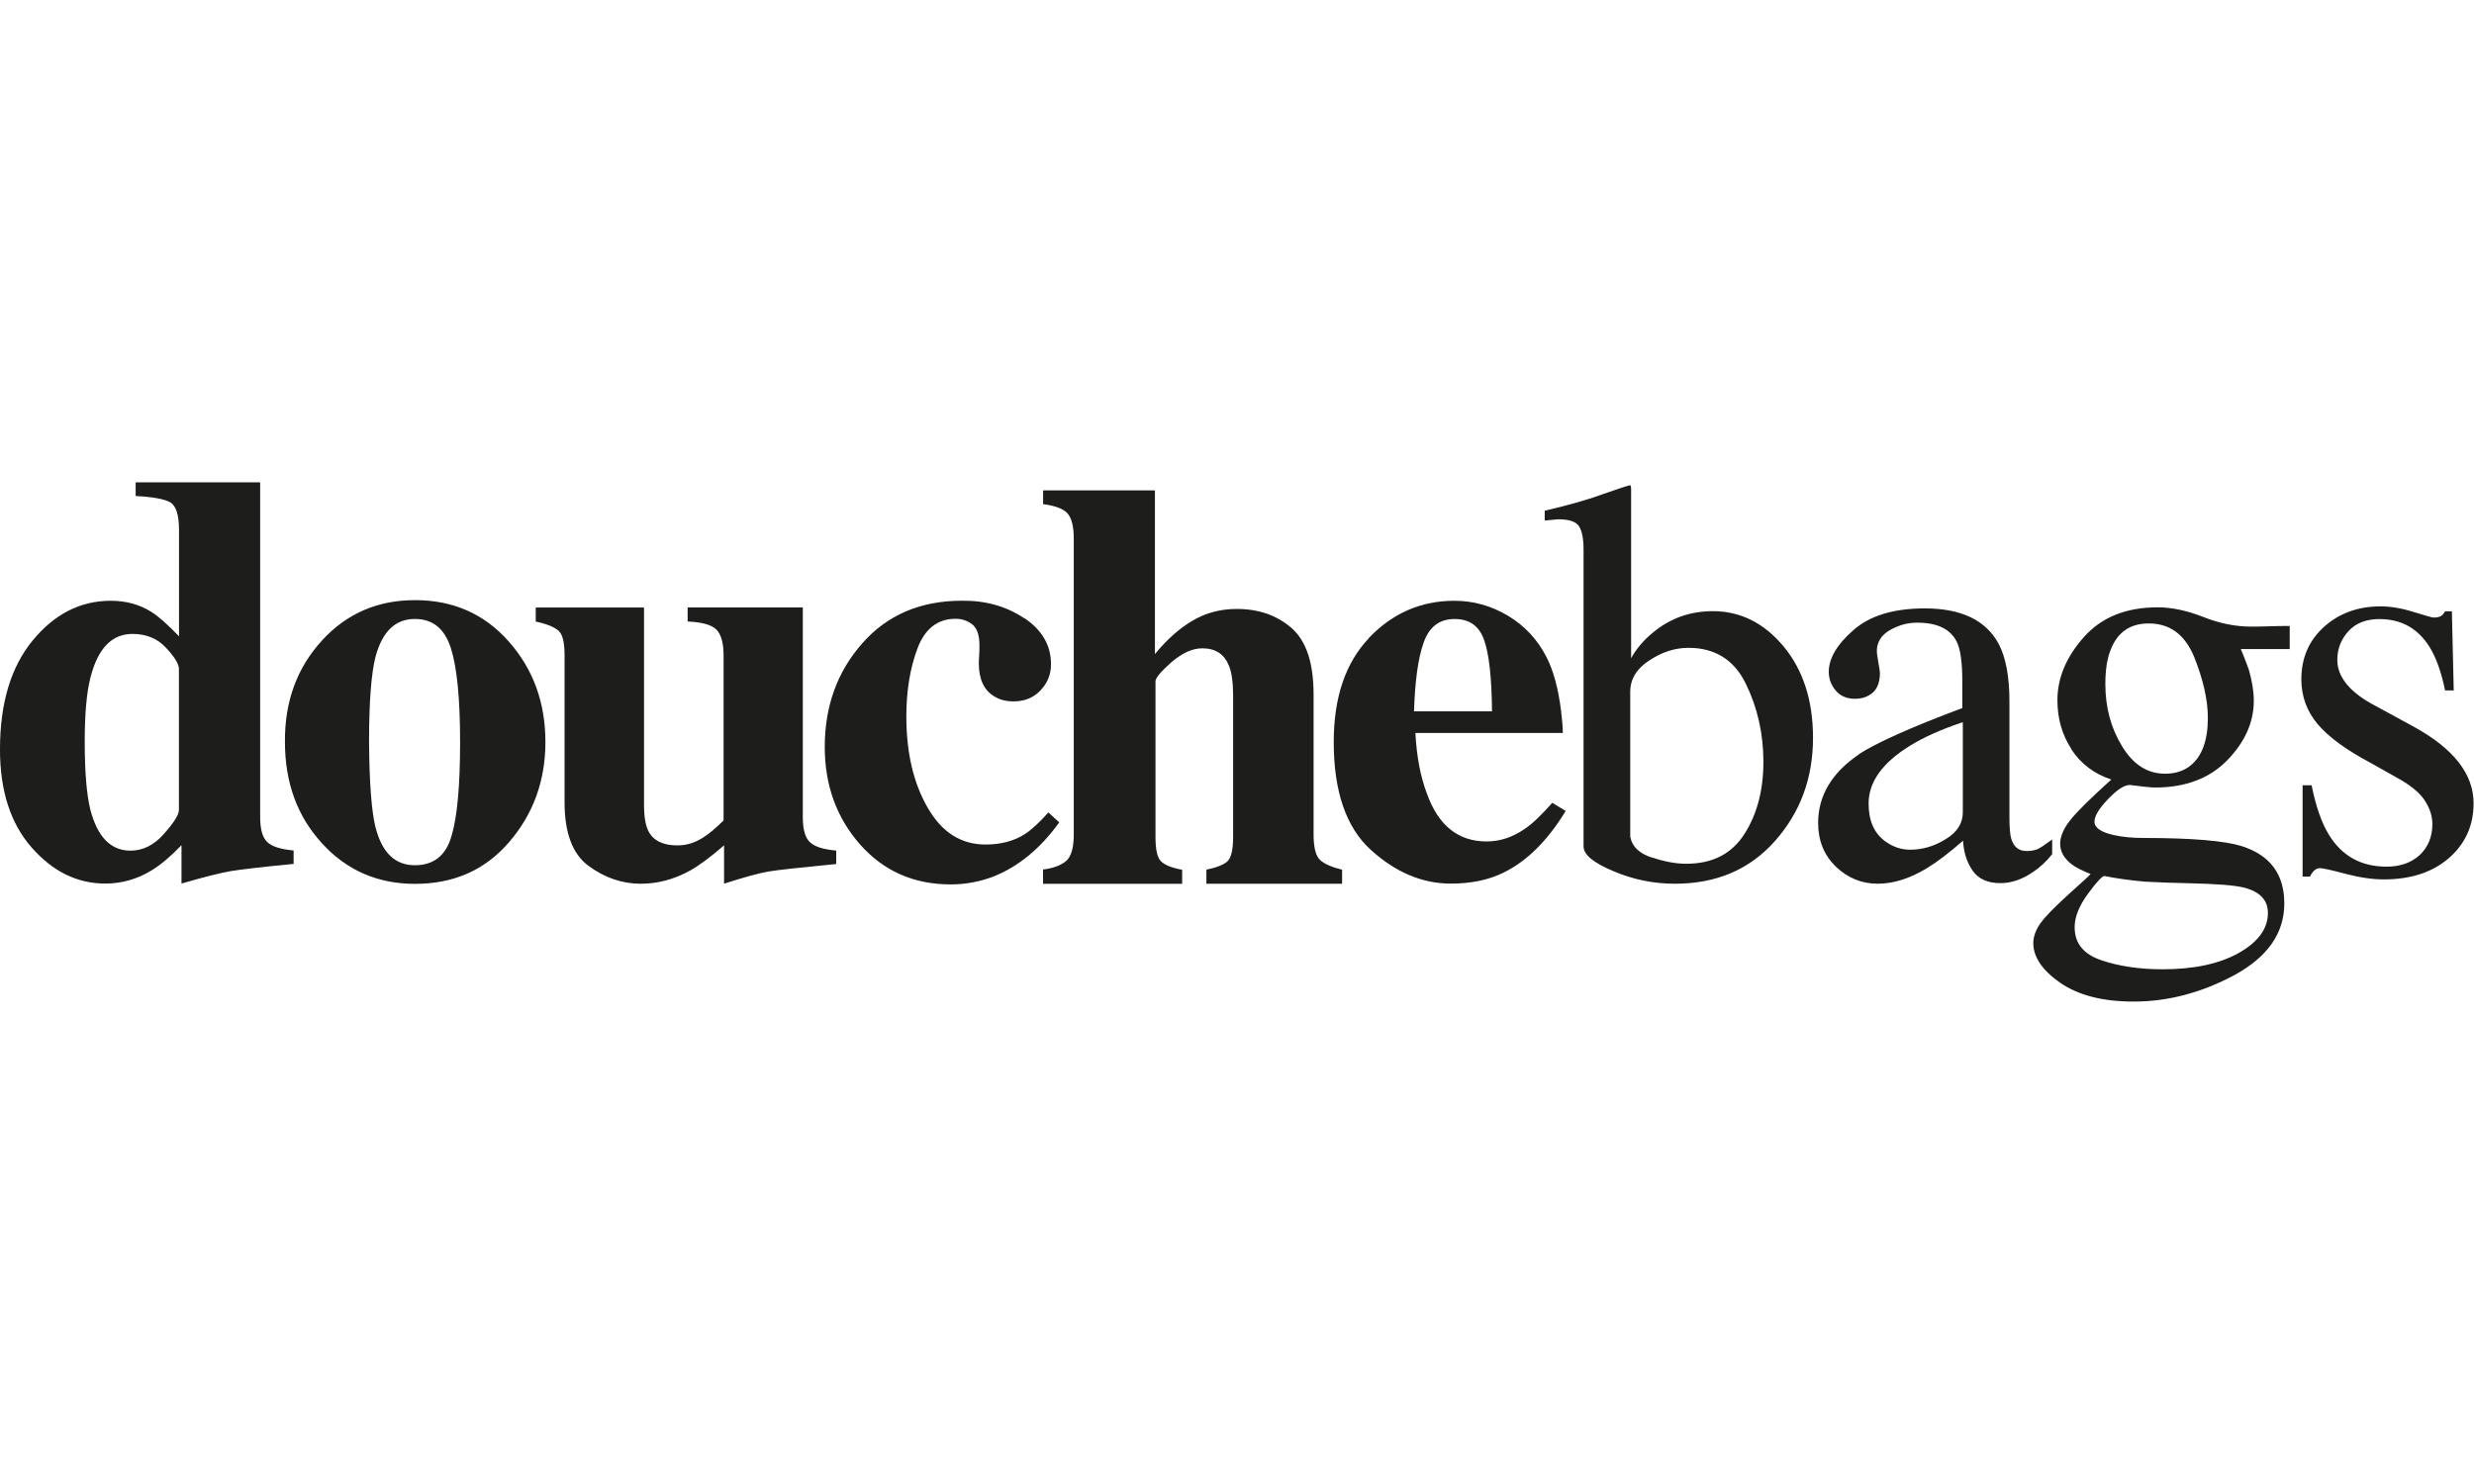
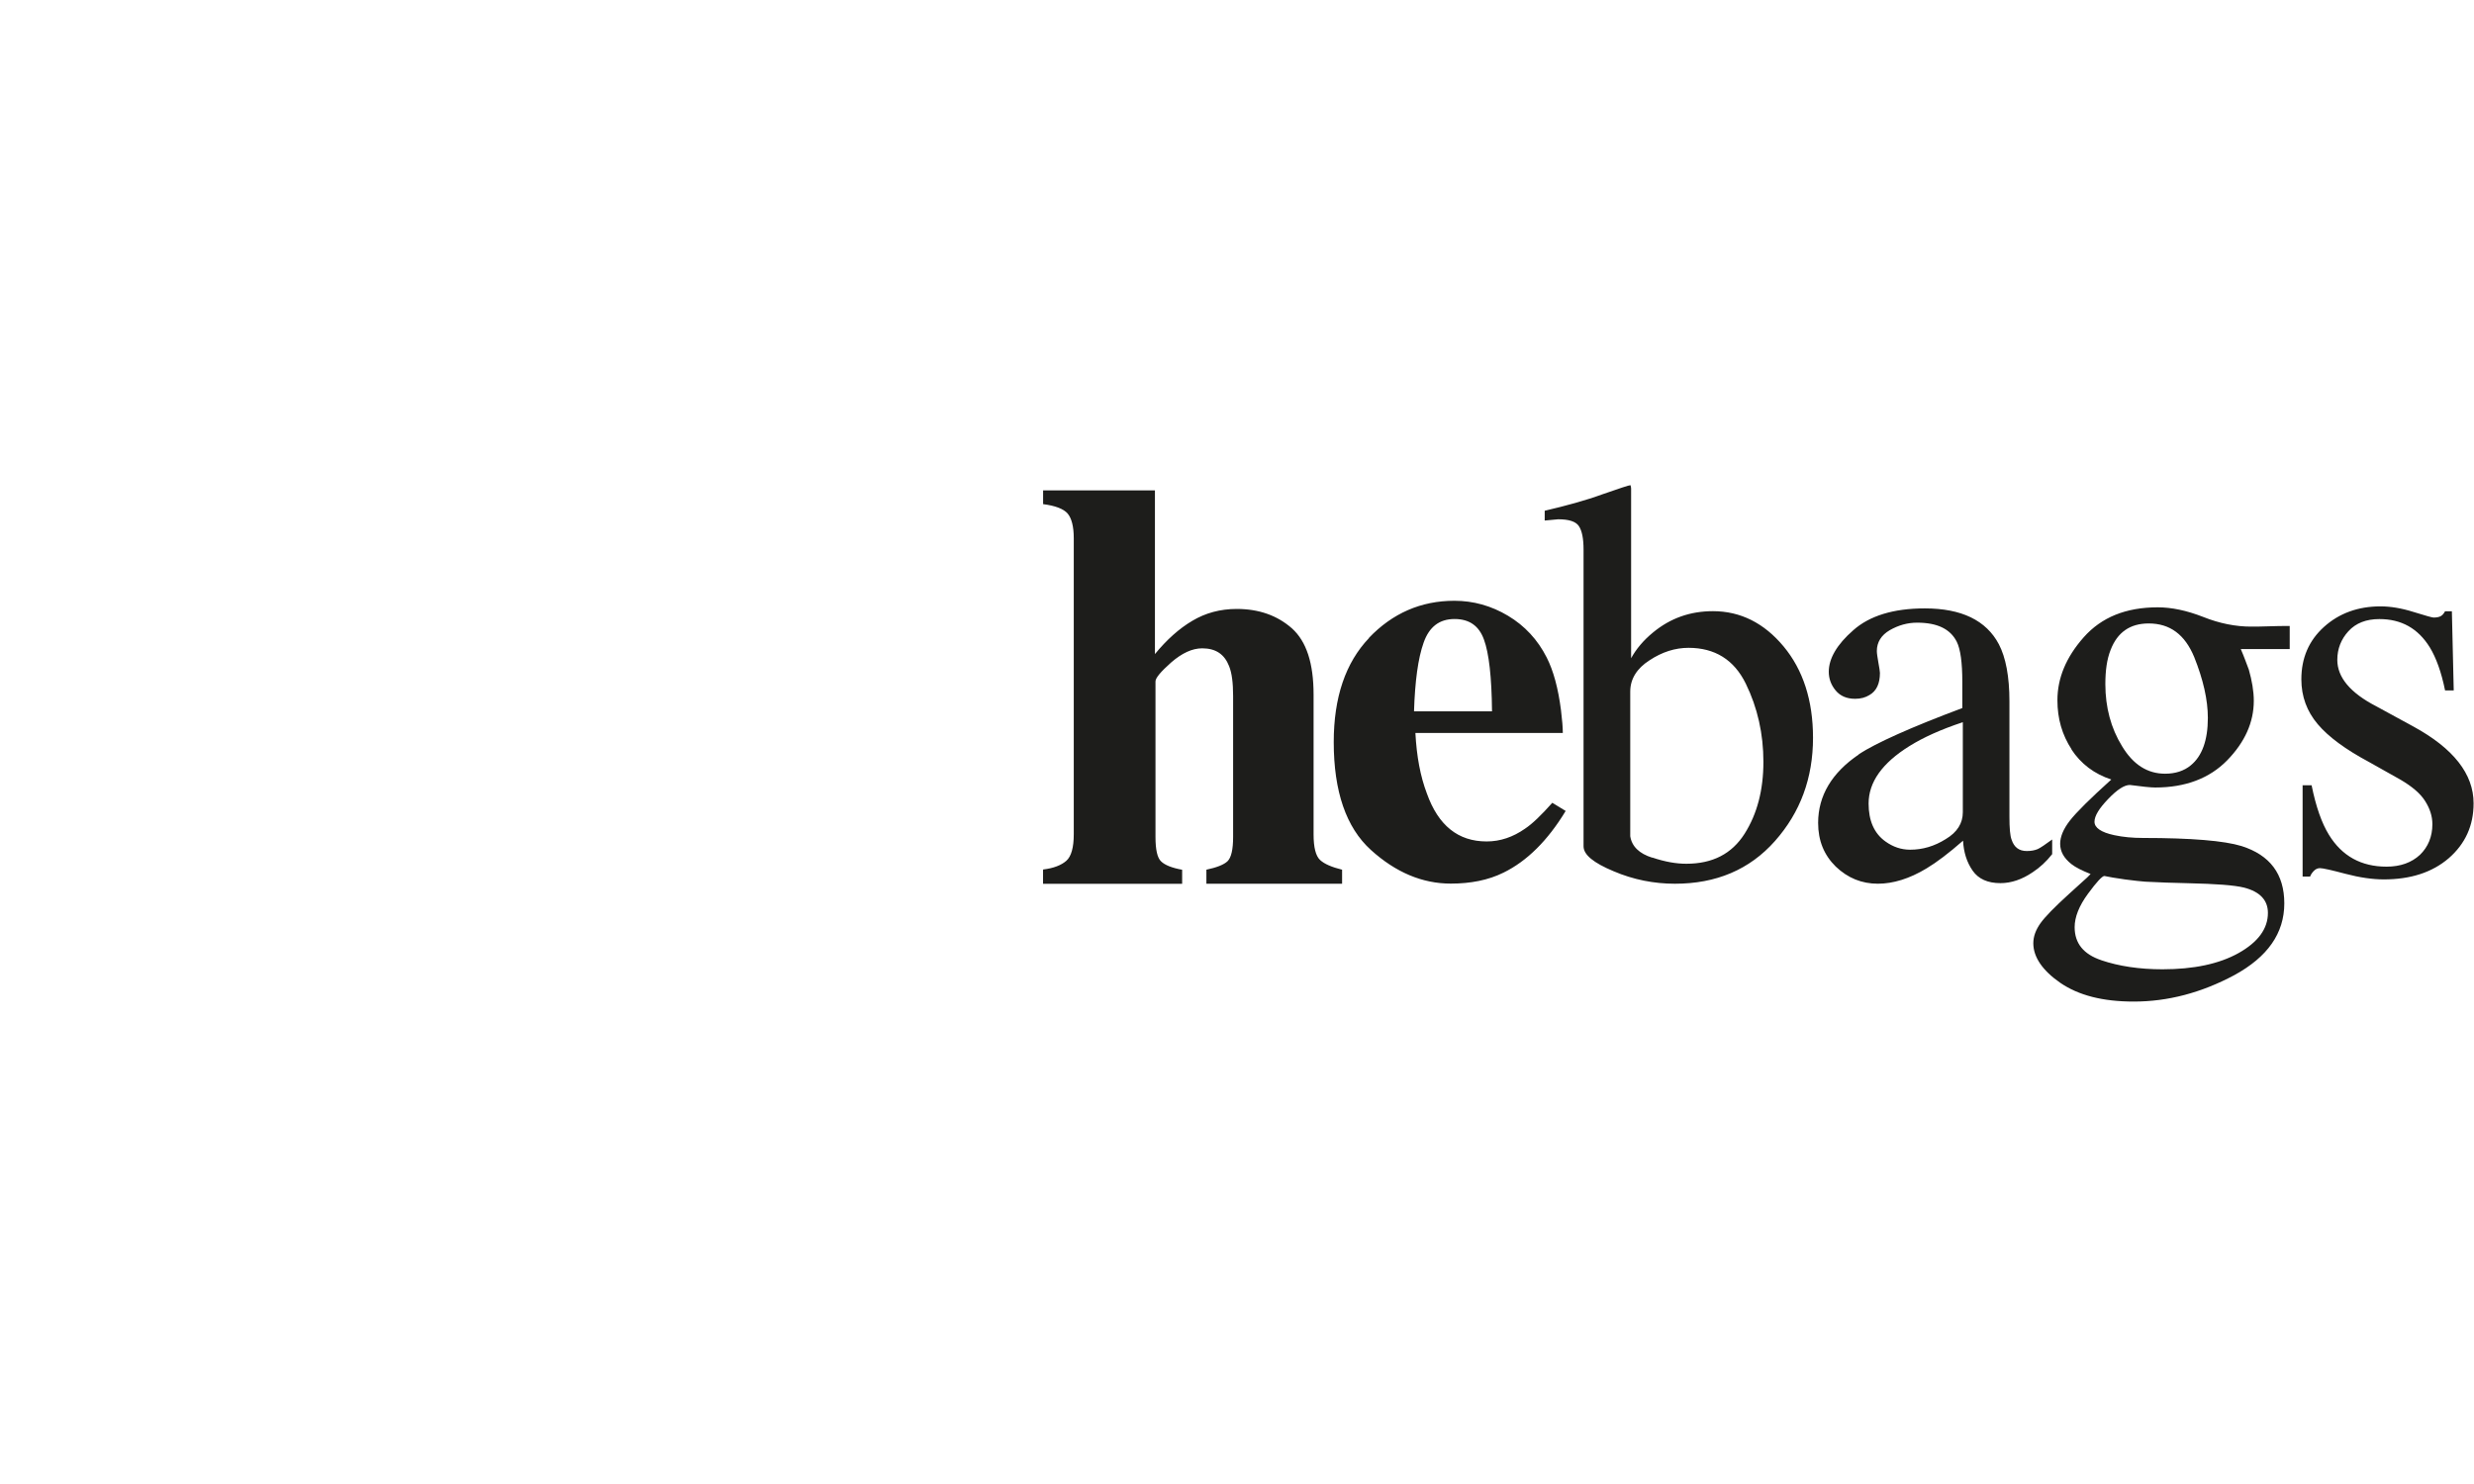
<svg xmlns="http://www.w3.org/2000/svg" width="400" height="240" viewBox="0 0 400 240">
  <g fill="#1D1D1B">
-     <path d="M5.258 103.612c3.506-4.286 7.712-6.454 12.67-6.454 2.453 0 4.656.605 6.56 1.815 1.202.756 2.654 2.067 4.456 3.933V85.713c0-2.37-.45-3.832-1.352-4.437-.9-.555-2.804-.908-5.658-1.06V78h20.13v54.102c0 1.967.35 3.277 1.102 4.033.752.756 2.153 1.21 4.307 1.41v2.168c-5.208.506-8.613.908-10.115 1.16s-4.206.908-8.013 2.02v-6.203c-1.752 1.814-3.354 3.176-4.856 4.084-2.31 1.412-4.81 2.12-7.47 2.12-4.56 0-8.52-1.97-11.92-5.853-3.4-3.88-5.1-9.17-5.1-15.83 0-7.46 1.75-13.31 5.25-17.59m21.28 31.21c1.6-1.81 2.4-3.07 2.4-3.83v-22.84c0-.75-.7-1.91-2.06-3.37-1.36-1.51-3.21-2.27-5.46-2.27-3.31 0-5.56 2.32-6.76 6.96-.65 2.47-.95 6-.95 10.49 0 4.84.3 8.47.9 10.94 1.15 4.44 3.3 6.66 6.51 6.66 2 0 3.8-.9 5.41-2.72" />
-     <path d="M52.027 103.612c4.006-4.386 9.014-6.555 15.073-6.555 6.16 0 11.216 2.218 15.172 6.706 3.956 4.487 5.91 9.882 5.91 16.235 0 6.25-1.954 11.648-5.86 16.185-3.905 4.54-8.963 6.758-15.222 6.758-6.06 0-11.117-2.21-15.073-6.6-4.005-4.38-5.958-9.83-5.958-16.38-.05-6.5 1.95-11.95 5.95-16.33m8.71 30.2c1.05 4.09 3.15 6.1 6.36 6.1 3 0 5-1.56 5.9-4.69.95-3.12 1.4-8.22 1.4-15.23 0-7-.5-12.1-1.5-15.22-1.01-3.12-2.91-4.69-5.81-4.69-3.16 0-5.26 2.02-6.36 6.1-.7 2.73-1.05 7.31-1.05 13.82.05 6.61.4 11.19 1.05 13.82m43.41-35.55v31.92c0 1.92.25 3.28.7 4.19.8 1.56 2.35 2.32 4.71 2.32 1.5 0 2.95-.45 4.35-1.41.8-.5 1.85-1.41 3.1-2.62v-26.73c0-1.96-.4-3.38-1.15-4.13-.8-.81-2.36-1.21-4.66-1.32v-2.27h18.62v33.88c0 1.97.35 3.28 1.1 4.03.75.76 2.15 1.21 4.3 1.41v2.17c-5.76.56-9.42.96-10.92 1.21s-3.91.91-7.21 1.97v-6.2c-2.21 1.92-4.06 3.28-5.51 4.09-2.56 1.41-5.21 2.12-7.96 2.12-3.01 0-5.81-.96-8.42-2.87s-3.9-5.35-3.9-10.29v-23.8c0-2.01-.3-3.33-.95-3.93-.65-.6-1.86-1.11-3.71-1.51v-2.27h17.48v.05zm61.49 1.67c2.85 1.92 4.31 4.39 4.31 7.46 0 1.62-.55 3.03-1.71 4.24-1.15 1.21-2.6 1.77-4.35 1.77-1.2 0-2.21-.25-3.11-.81-1.65-.96-2.5-2.77-2.5-5.34 0-.25 0-.7.05-1.21.05-.55.05-1.11.05-1.71 0-1.67-.4-2.77-1.15-3.38-.81-.61-1.71-.91-2.71-.91-2.91 0-4.96 1.62-6.16 4.79-1.2 3.18-1.8 6.86-1.8 10.99 0 5.9 1.15 10.79 3.45 14.78 2.3 3.99 5.4 5.95 9.36 5.95 2.45 0 4.55-.55 6.31-1.66 1.05-.66 2.3-1.81 3.85-3.53l1.75 1.61c-3.06 4.24-6.61 7.16-10.67 8.77-2.15.81-4.45 1.26-6.86 1.26-6.01 0-10.87-2.17-14.67-6.46-3.81-4.33-5.71-9.58-5.71-15.78 0-6.55 2-12.15 6.06-16.74 4-4.58 9.41-6.9 16.12-6.9 3.8-.05 7.2.91 10.06 2.83" />
    <path d="M168.65 140.62c1.704-.2 2.956-.704 3.758-1.41.8-.706 1.2-2.17 1.2-4.286v-47.9c0-1.866-.35-3.228-1.002-3.983-.65-.75-2.002-1.26-3.955-1.51v-2.22h18.08v26.47c1.9-2.31 3.91-4.13 6.06-5.39 2.11-1.26 4.51-1.91 7.16-1.91 3.61 0 6.56 1.06 8.92 3.13 2.36 2.12 3.51 5.65 3.51 10.74v22.59c0 2.12.35 3.48 1.05 4.14.71.66 1.91 1.16 3.56 1.57v2.27h-21.94v-2.27c1.65-.35 2.81-.8 3.41-1.36.61-.6.91-1.91.91-3.93v-22.79c0-2.12-.2-3.73-.65-4.84-.75-1.92-2.15-2.88-4.35-2.88-1.6 0-3.25.76-5 2.27-1.7 1.51-2.55 2.52-2.55 3.08v25.16c0 2.07.3 3.38.9 3.94.6.6 1.76 1.06 3.41 1.36v2.27h-22.49v-2.27h.05zm52.682-37.46c3.806-3.983 8.412-6 13.82-6 3.055 0 5.958.807 8.66 2.42 2.706 1.613 4.81 3.882 6.262 6.755 1.103 2.17 1.853 4.992 2.304 8.47.2 1.614.3 2.875.3 3.732h-23.835c.2 3.782.8 7.008 1.854 9.78 1.853 5.195 5.058 7.766 9.664 7.766 2.21 0 4.26-.705 6.21-2.066 1.21-.807 2.66-2.22 4.41-4.186l2.16 1.32c-2.9 4.79-6.26 8.12-10.06 9.98-2.45 1.21-5.31 1.77-8.51 1.77-4.6 0-8.91-1.81-12.92-5.44s-6.01-9.48-6.01-17.44c0-7.26 1.91-12.85 5.71-16.84m19.88 11.85c-.05-5.54-.5-9.43-1.3-11.59-.8-2.22-2.35-3.33-4.76-3.33-2.45 0-4.1 1.26-5 3.83-.9 2.52-1.4 6.26-1.55 11.1h12.62zm8.52-30.86V82.6c3.46-.807 6.61-1.664 9.36-2.67 2.76-.96 4.26-1.464 4.51-1.464.05.2.1.354.1.555v27.43c.8-1.46 1.96-2.87 3.56-4.18 2.81-2.32 6.02-3.43 9.67-3.43 4.46 0 8.27 1.92 11.42 5.7 3.15 3.79 4.76 8.73 4.76 14.78 0 6.51-2.05 12.06-6.15 16.69-4.11 4.64-9.52 6.91-16.18 6.91-3.35 0-6.71-.65-9.91-2.02-3.26-1.36-4.86-2.67-4.86-4.03v-48c0-1.76-.25-3.02-.75-3.78-.5-.75-1.6-1.11-3.35-1.11l-2.16.2zm17.38 54.51c2.1.71 3.91 1.01 5.51 1.01 4.26 0 7.36-1.61 9.42-4.84 2.05-3.23 3.05-7.11 3.05-11.64s-.95-8.77-2.85-12.65c-1.9-3.88-5.01-5.79-9.26-5.79-2.15 0-4.26.66-6.31 2.02-2.05 1.31-3.11 3.03-3.11 5.05v23.39c.25 1.66 1.46 2.82 3.56 3.48m33.4-16.74c2.8-1.81 8.36-4.33 16.73-7.46v-4.23c0-3.13-.3-5.29-.9-6.5-1.05-2.07-3.16-3.08-6.41-3.08-1.55 0-3.01.41-4.41 1.21-1.4.81-2.1 1.97-2.1 3.38 0 .35.1 1.01.25 1.87s.25 1.41.25 1.667c0 1.714-.55 2.925-1.7 3.58-.65.403-1.4.605-2.31.605-1.36 0-2.41-.45-3.16-1.36-.75-.91-1.1-1.912-1.1-3.02 0-2.12 1.3-4.39 3.96-6.71 2.61-2.32 6.46-3.53 11.57-3.53 5.91 0 9.92 1.92 11.97 5.8 1.108 2.12 1.708 5.196 1.708 9.23v18.71c0 1.77.1 3.026.355 3.68.4 1.21 1.2 1.82 2.45 1.82.7 0 1.25-.105 1.75-.306.45-.2 1.25-.754 2.355-1.56v2.37c-.95 1.21-2 2.17-3.15 2.925-1.7 1.16-3.45 1.764-5.21 1.764-2.05 0-3.55-.66-4.5-2.02-.95-1.37-1.45-2.98-1.55-4.847-2.3 2.02-4.305 3.53-5.91 4.49-2.75 1.66-5.405 2.47-7.86 2.47-2.6 0-4.856-.906-6.81-2.77-1.9-1.87-2.85-4.19-2.85-7.065 0-4.382 2.2-8.112 6.61-11.09m16.77-5.19c-3.504 1.16-6.41 2.47-8.66 3.883-4.355 2.72-6.56 5.8-6.56 9.272 0 2.77.9 4.84 2.754 6.15 1.2.855 2.51 1.31 3.96 1.31 2.01 0 3.91-.555 5.76-1.715 1.858-1.11 2.76-2.57 2.76-4.34v-14.57z" />
    <path d="M334.95 121.21c-1.552-2.37-2.304-4.992-2.304-7.966 0-3.58 1.4-6.958 4.256-10.185s6.812-4.84 11.97-4.84c2.203 0 4.655.5 7.36 1.56 2.654 1.06 5.26 1.56 7.71 1.56.653 0 1.605 0 2.905-.05 1.303-.05 2.203-.05 2.805-.05h.552v3.73h-7.912c.55 1.26.95 2.42 1.302 3.33.502 1.76.803 3.48.803 5.04 0 3.48-1.453 6.7-4.308 9.63-2.86 2.92-6.76 4.39-11.62 4.39-.75 0-2.15-.15-4.11-.41-.9 0-2.06.75-3.51 2.27-1.45 1.51-2.21 2.72-2.21 3.68s1.05 1.71 3.2 2.17c1.4.3 2.95.45 4.66.45 7.81 0 13.12.45 15.92 1.31 4.6 1.46 6.91 4.54 6.91 9.27 0 4.84-2.71 8.67-8.07 11.6-5.36 2.87-10.77 4.28-16.28 4.28-5.01 0-8.92-1.01-11.87-3.03-2.91-2.02-4.36-4.19-4.36-6.4 0-1.11.4-2.17 1.15-3.23.75-1.06 2.3-2.63 4.56-4.69l3-2.72.55-.56c-1.4-.56-2.41-1.06-3.11-1.61-1.2-.96-1.81-2.02-1.81-3.28 0-1.11.5-2.37 1.56-3.73 1.05-1.36 3.3-3.58 6.71-6.66-2.76-.91-4.91-2.52-6.47-4.9m4.86 34.13c2.85.96 6.16 1.46 9.86 1.46 5.06 0 9.16-.86 12.32-2.62 3.15-1.77 4.75-3.93 4.75-6.5 0-2.07-1.3-3.43-3.85-4.09-1.607-.4-4.61-.61-9.018-.71-1.15-.05-2.307-.05-3.56-.1-1.25-.05-2.403-.1-3.404-.15-.65-.06-1.756-.15-3.26-.36-1.5-.2-2.6-.41-3.35-.56-.35 0-1.25.96-2.656 2.88-1.45 1.97-2.15 3.78-2.15 5.4 0 2.62 1.45 4.38 4.308 5.34m14.47-31.52c1.81-1.465 2.76-4.037 2.76-7.667 0-2.92-.75-6.2-2.203-9.83-1.5-3.63-3.903-5.444-7.36-5.444-3 0-5.055 1.41-6.16 4.28-.6 1.51-.85 3.33-.85 5.54 0 3.73.9 7.11 2.706 10.04 1.8 2.98 4.104 4.44 6.96 4.44 1.65 0 3.05-.45 4.155-1.36m18.026 3.23h1.5c.7 3.48 1.65 6.15 2.807 8.02 2.1 3.425 5.21 5.142 9.31 5.142 2.25 0 4.05-.66 5.41-1.92 1.3-1.265 2-2.93 2-4.94 0-1.31-.4-2.52-1.16-3.73-.75-1.21-2.103-2.37-4.005-3.48L383 123.22c-3.76-2.015-6.51-4.03-8.264-6.1-1.75-2.065-2.65-4.485-2.65-7.26 0-3.43 1.2-6.25 3.654-8.47 2.455-2.215 5.51-3.325 9.16-3.325 1.61 0 3.41.3 5.31.9 1.95.6 3.01.908 3.26.908.55 0 .95-.1 1.2-.255.25-.15.45-.403.65-.756h1.103l.3 12.8h-1.4c-.6-2.97-1.45-5.29-2.46-6.952-1.9-3.08-4.6-4.59-8.16-4.59-2.15 0-3.8.65-5.005 1.96-1.2 1.31-1.8 2.87-1.8 4.64 0 2.82 2.1 5.34 6.31 7.51l6.01 3.276c6.46 3.53 9.715 7.667 9.715 12.405 0 3.63-1.355 6.56-4.01 8.88-2.7 2.32-6.21 3.43-10.514 3.43-1.8 0-3.91-.3-6.21-.91-2.3-.61-3.66-.91-4.1-.91-.36 0-.7.15-.95.4-.25.254-.5.56-.65.96h-1.21v-14.75h-.05V127z" />
  </g>
</svg>